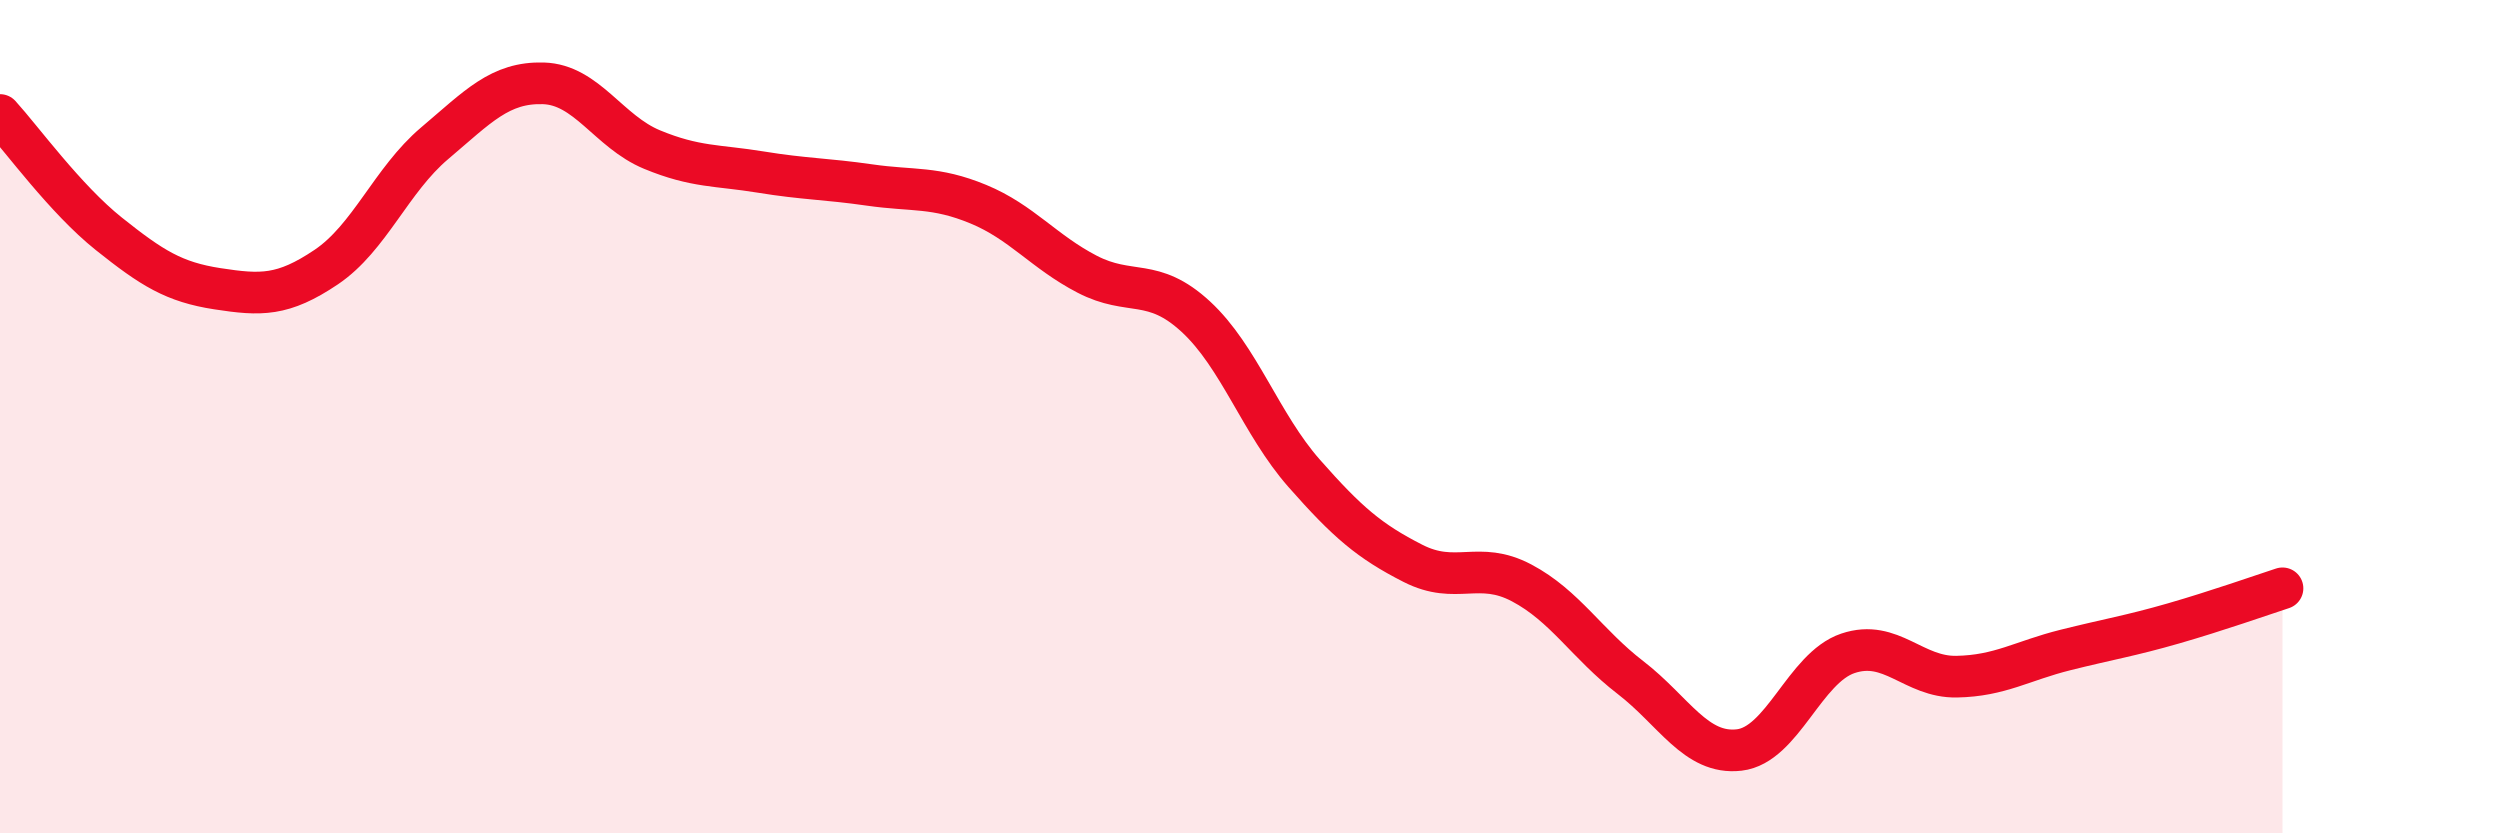
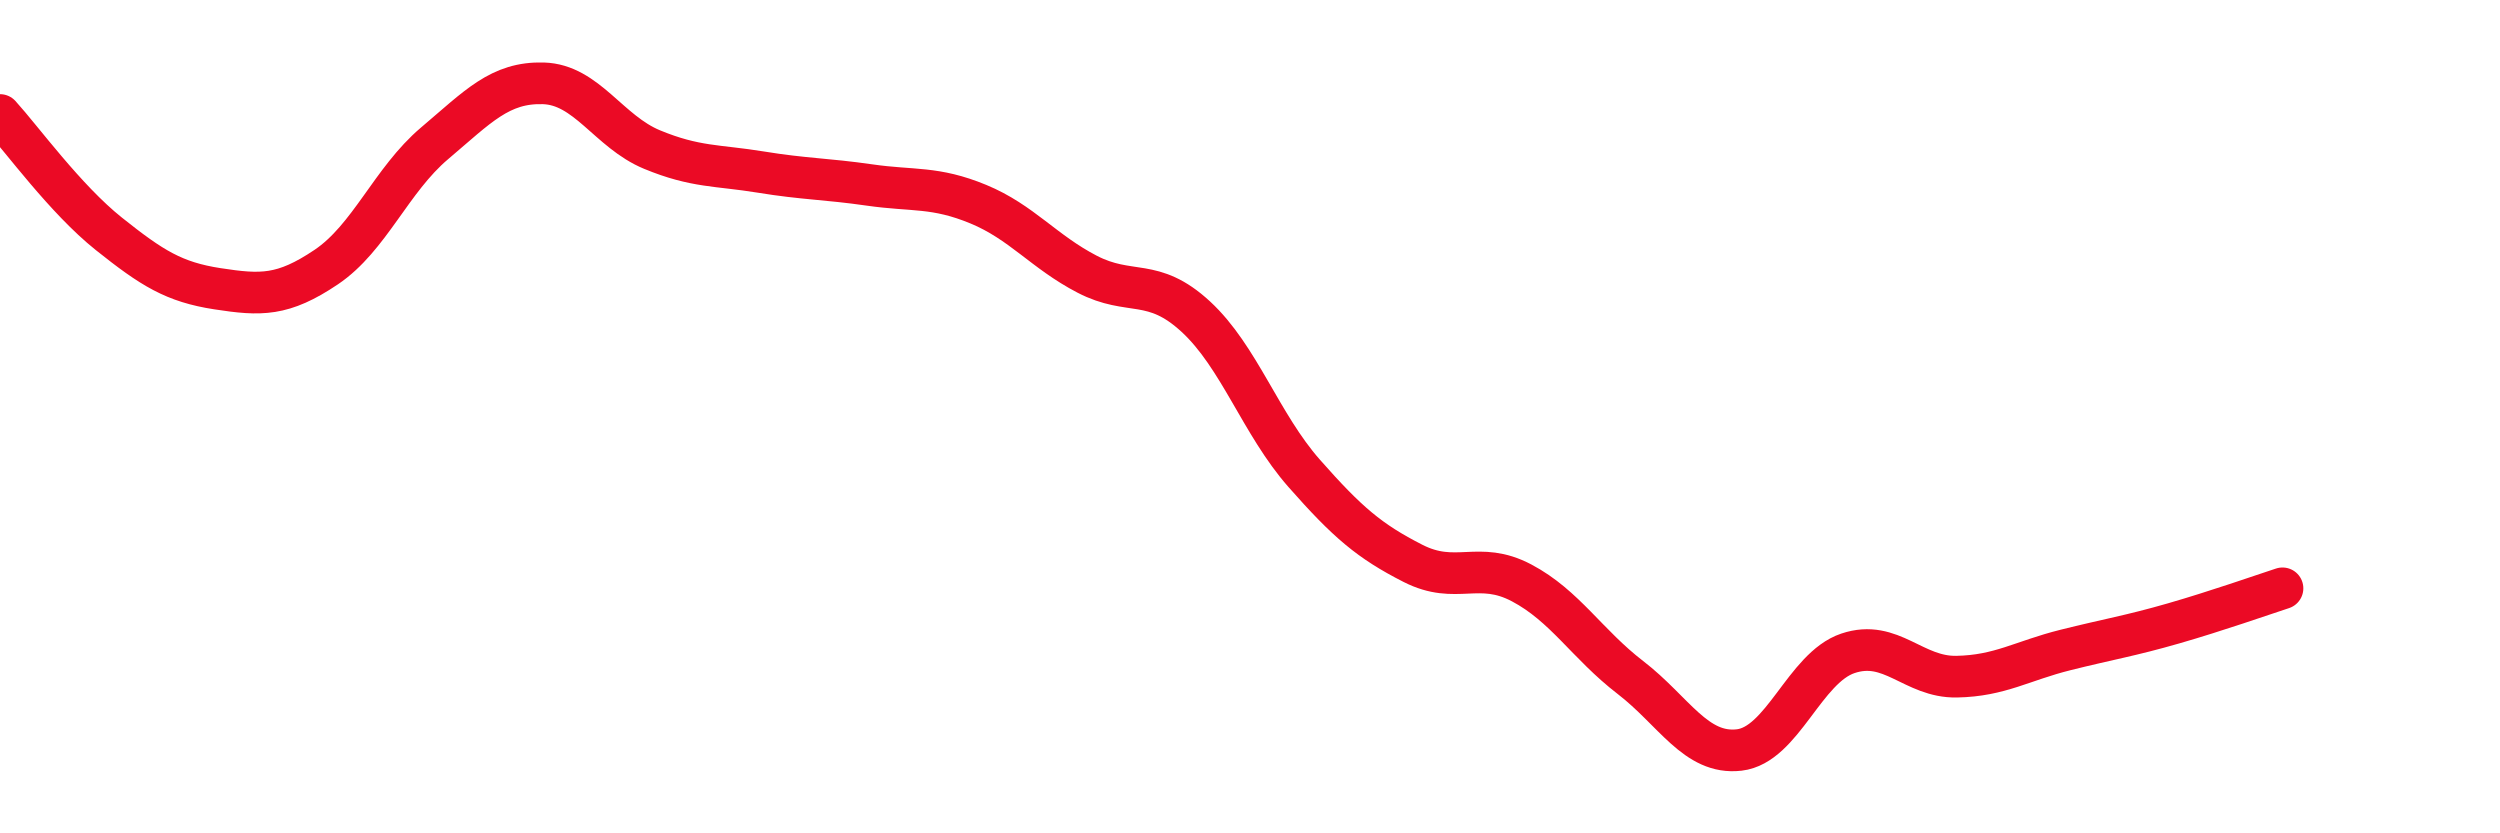
<svg xmlns="http://www.w3.org/2000/svg" width="60" height="20" viewBox="0 0 60 20">
-   <path d="M 0,2.76 C 0.52,3.33 1.57,4.78 2.61,5.61 C 3.65,6.44 4.18,6.77 5.22,6.93 C 6.26,7.09 6.79,7.11 7.83,6.41 C 8.87,5.71 9.39,4.32 10.43,3.44 C 11.47,2.56 12,1.97 13.04,2 C 14.08,2.03 14.61,3.16 15.65,3.59 C 16.69,4.02 17.22,3.96 18.26,4.13 C 19.3,4.3 19.83,4.29 20.87,4.44 C 21.91,4.59 22.44,4.47 23.48,4.9 C 24.52,5.33 25.05,6.04 26.09,6.58 C 27.13,7.12 27.66,6.64 28.7,7.6 C 29.74,8.56 30.26,10.18 31.3,11.36 C 32.34,12.54 32.87,12.99 33.91,13.52 C 34.95,14.05 35.48,13.44 36.52,13.99 C 37.56,14.54 38.09,15.46 39.13,16.26 C 40.17,17.06 40.7,18.12 41.74,18 C 42.78,17.88 43.31,16.03 44.35,15.68 C 45.39,15.33 45.92,16.26 46.96,16.24 C 48,16.22 48.53,15.86 49.57,15.6 C 50.61,15.34 51.13,15.26 52.17,14.96 C 53.21,14.66 54.26,14.29 54.78,14.12L54.78 20L0 20Z" fill="#EB0A25" opacity="0.1" stroke-linecap="round" stroke-linejoin="round" />
  <path d="M 0,2.76 C 0.52,3.33 1.57,4.78 2.61,5.61 C 3.65,6.44 4.18,6.77 5.22,6.93 C 6.26,7.09 6.79,7.11 7.83,6.41 C 8.87,5.71 9.39,4.32 10.43,3.44 C 11.47,2.56 12,1.97 13.04,2 C 14.08,2.03 14.61,3.16 15.65,3.59 C 16.69,4.02 17.22,3.96 18.26,4.13 C 19.3,4.3 19.83,4.29 20.87,4.44 C 21.91,4.59 22.44,4.47 23.48,4.9 C 24.52,5.33 25.05,6.04 26.09,6.58 C 27.13,7.12 27.66,6.64 28.7,7.6 C 29.74,8.56 30.26,10.18 31.3,11.36 C 32.34,12.54 32.87,12.99 33.91,13.52 C 34.95,14.05 35.48,13.44 36.52,13.99 C 37.56,14.54 38.09,15.46 39.13,16.26 C 40.17,17.06 40.7,18.12 41.74,18 C 42.78,17.88 43.31,16.03 44.35,15.68 C 45.39,15.33 45.92,16.26 46.96,16.24 C 48,16.22 48.53,15.86 49.57,15.6 C 50.61,15.34 51.13,15.26 52.17,14.96 C 53.21,14.66 54.26,14.29 54.78,14.12" stroke="#EB0A25" stroke-width="1" fill="none" stroke-linecap="round" stroke-linejoin="round" />
</svg>